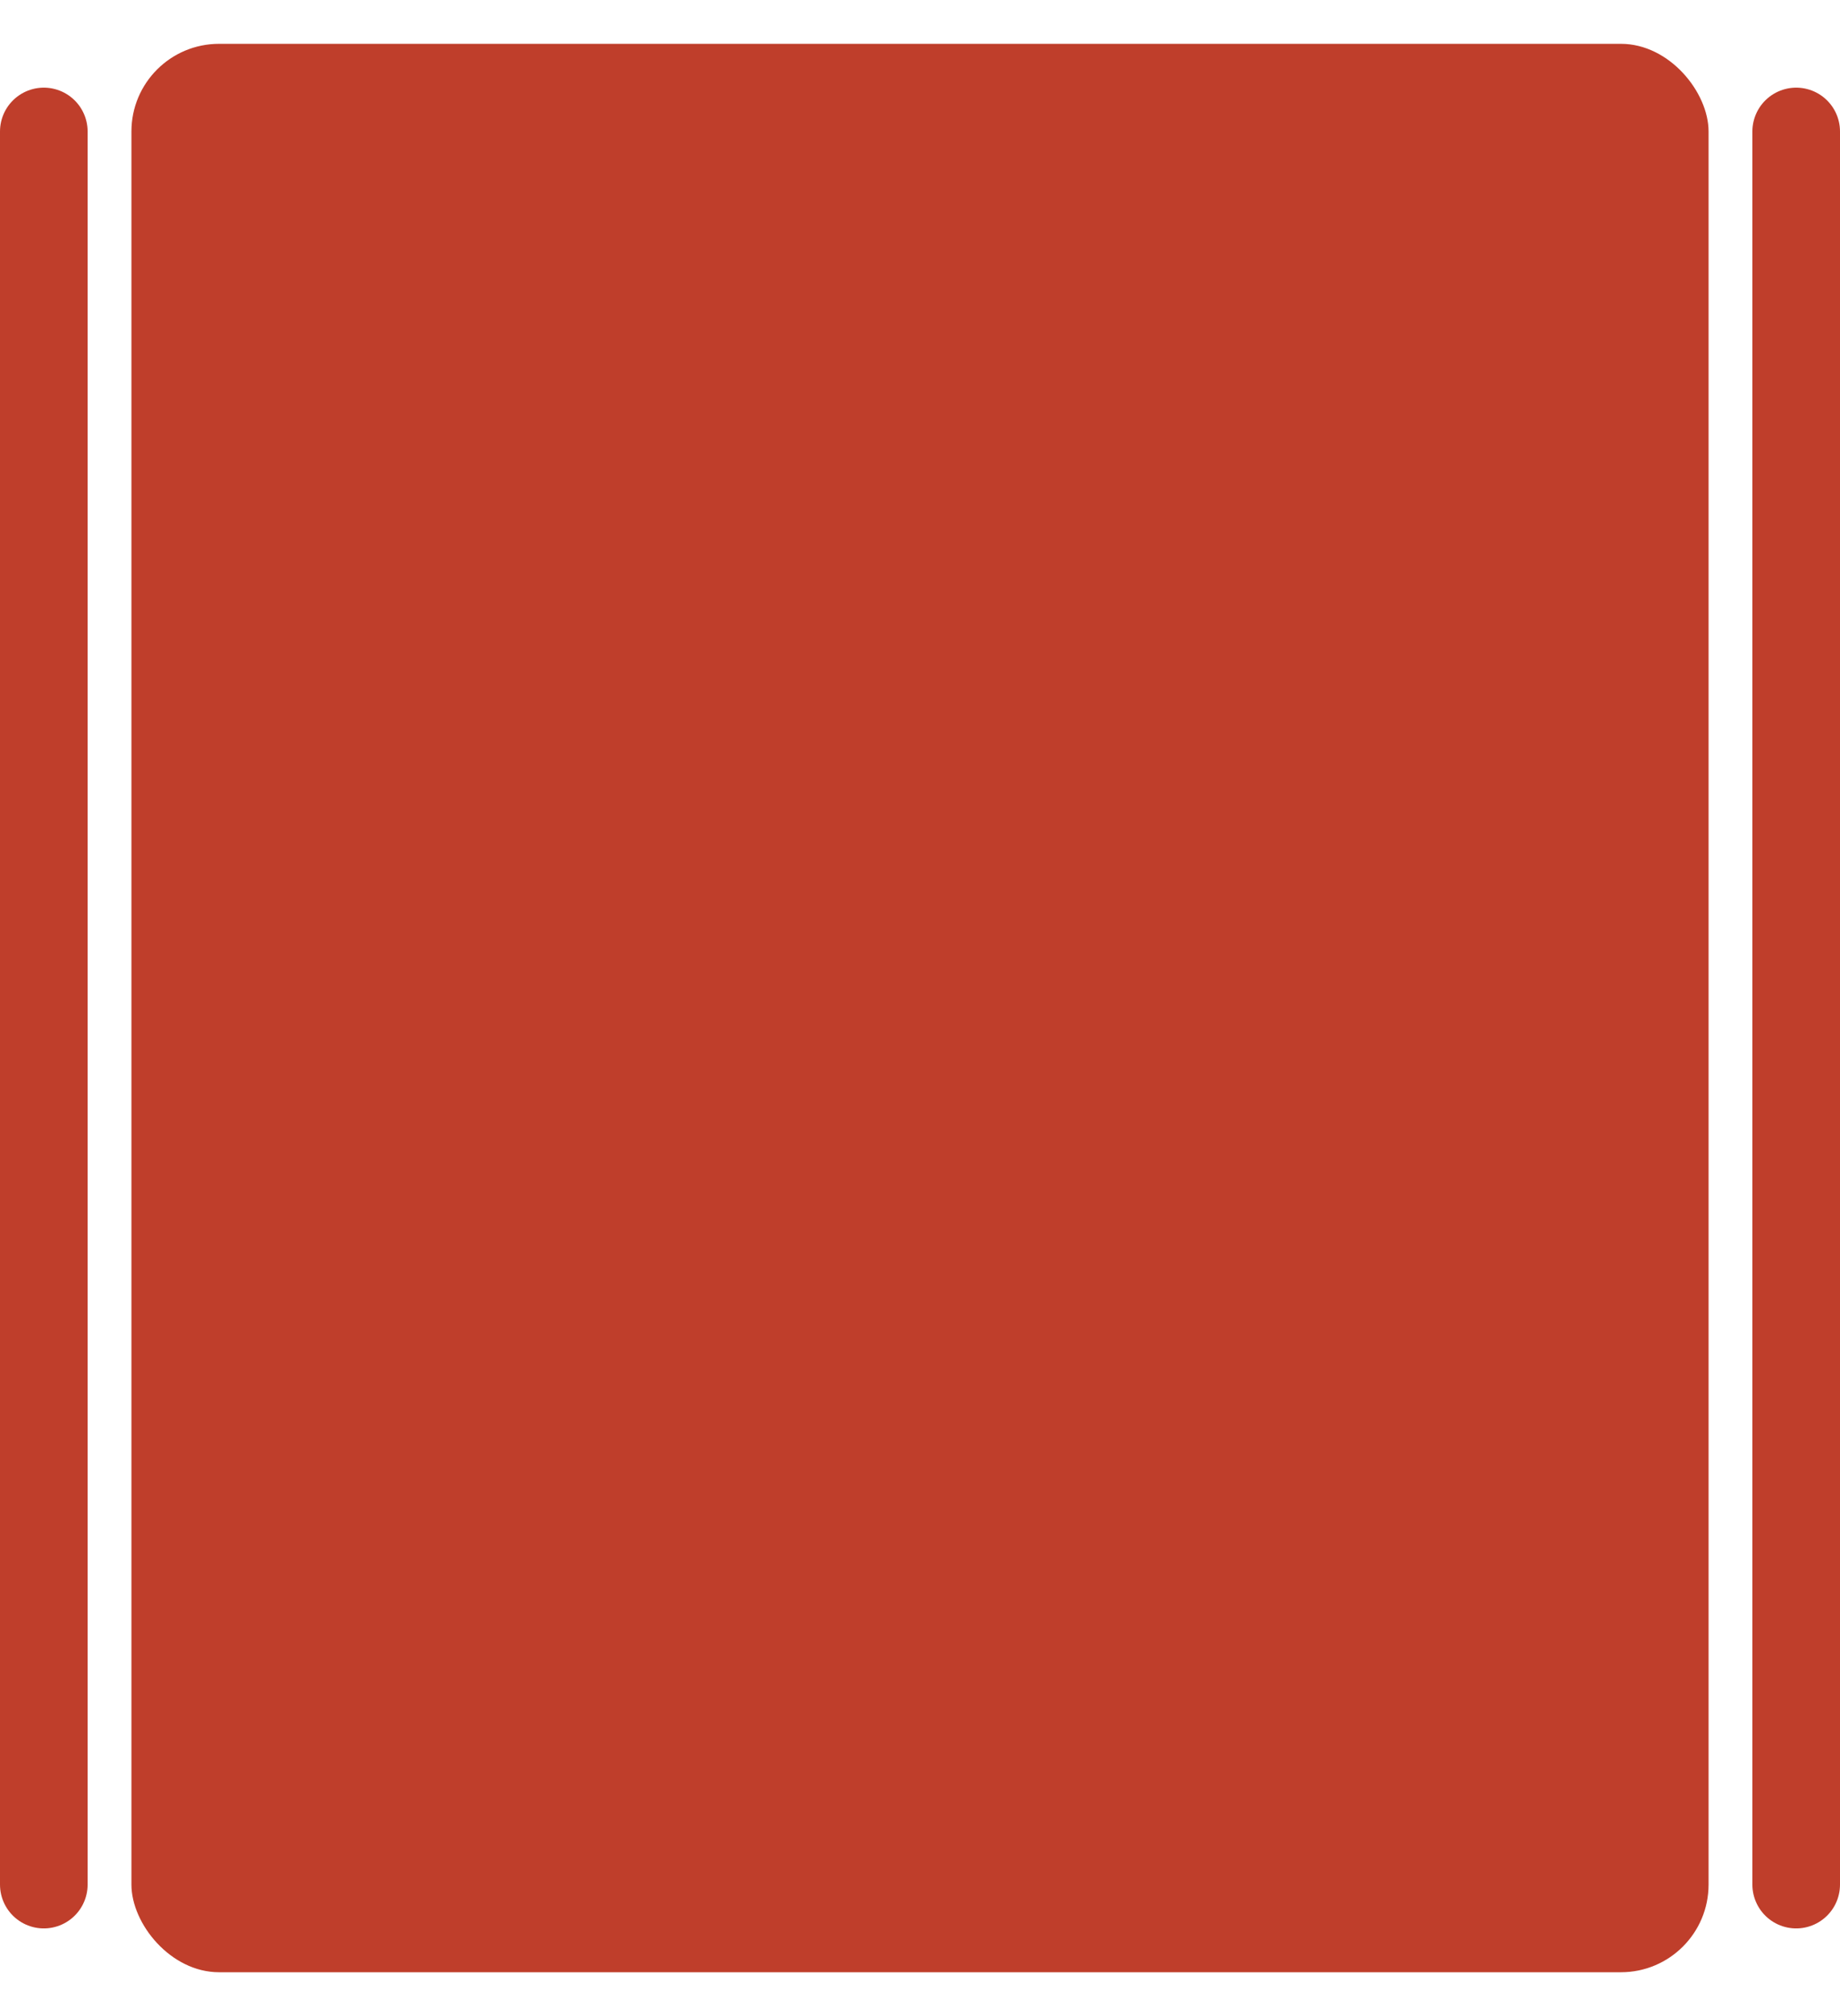
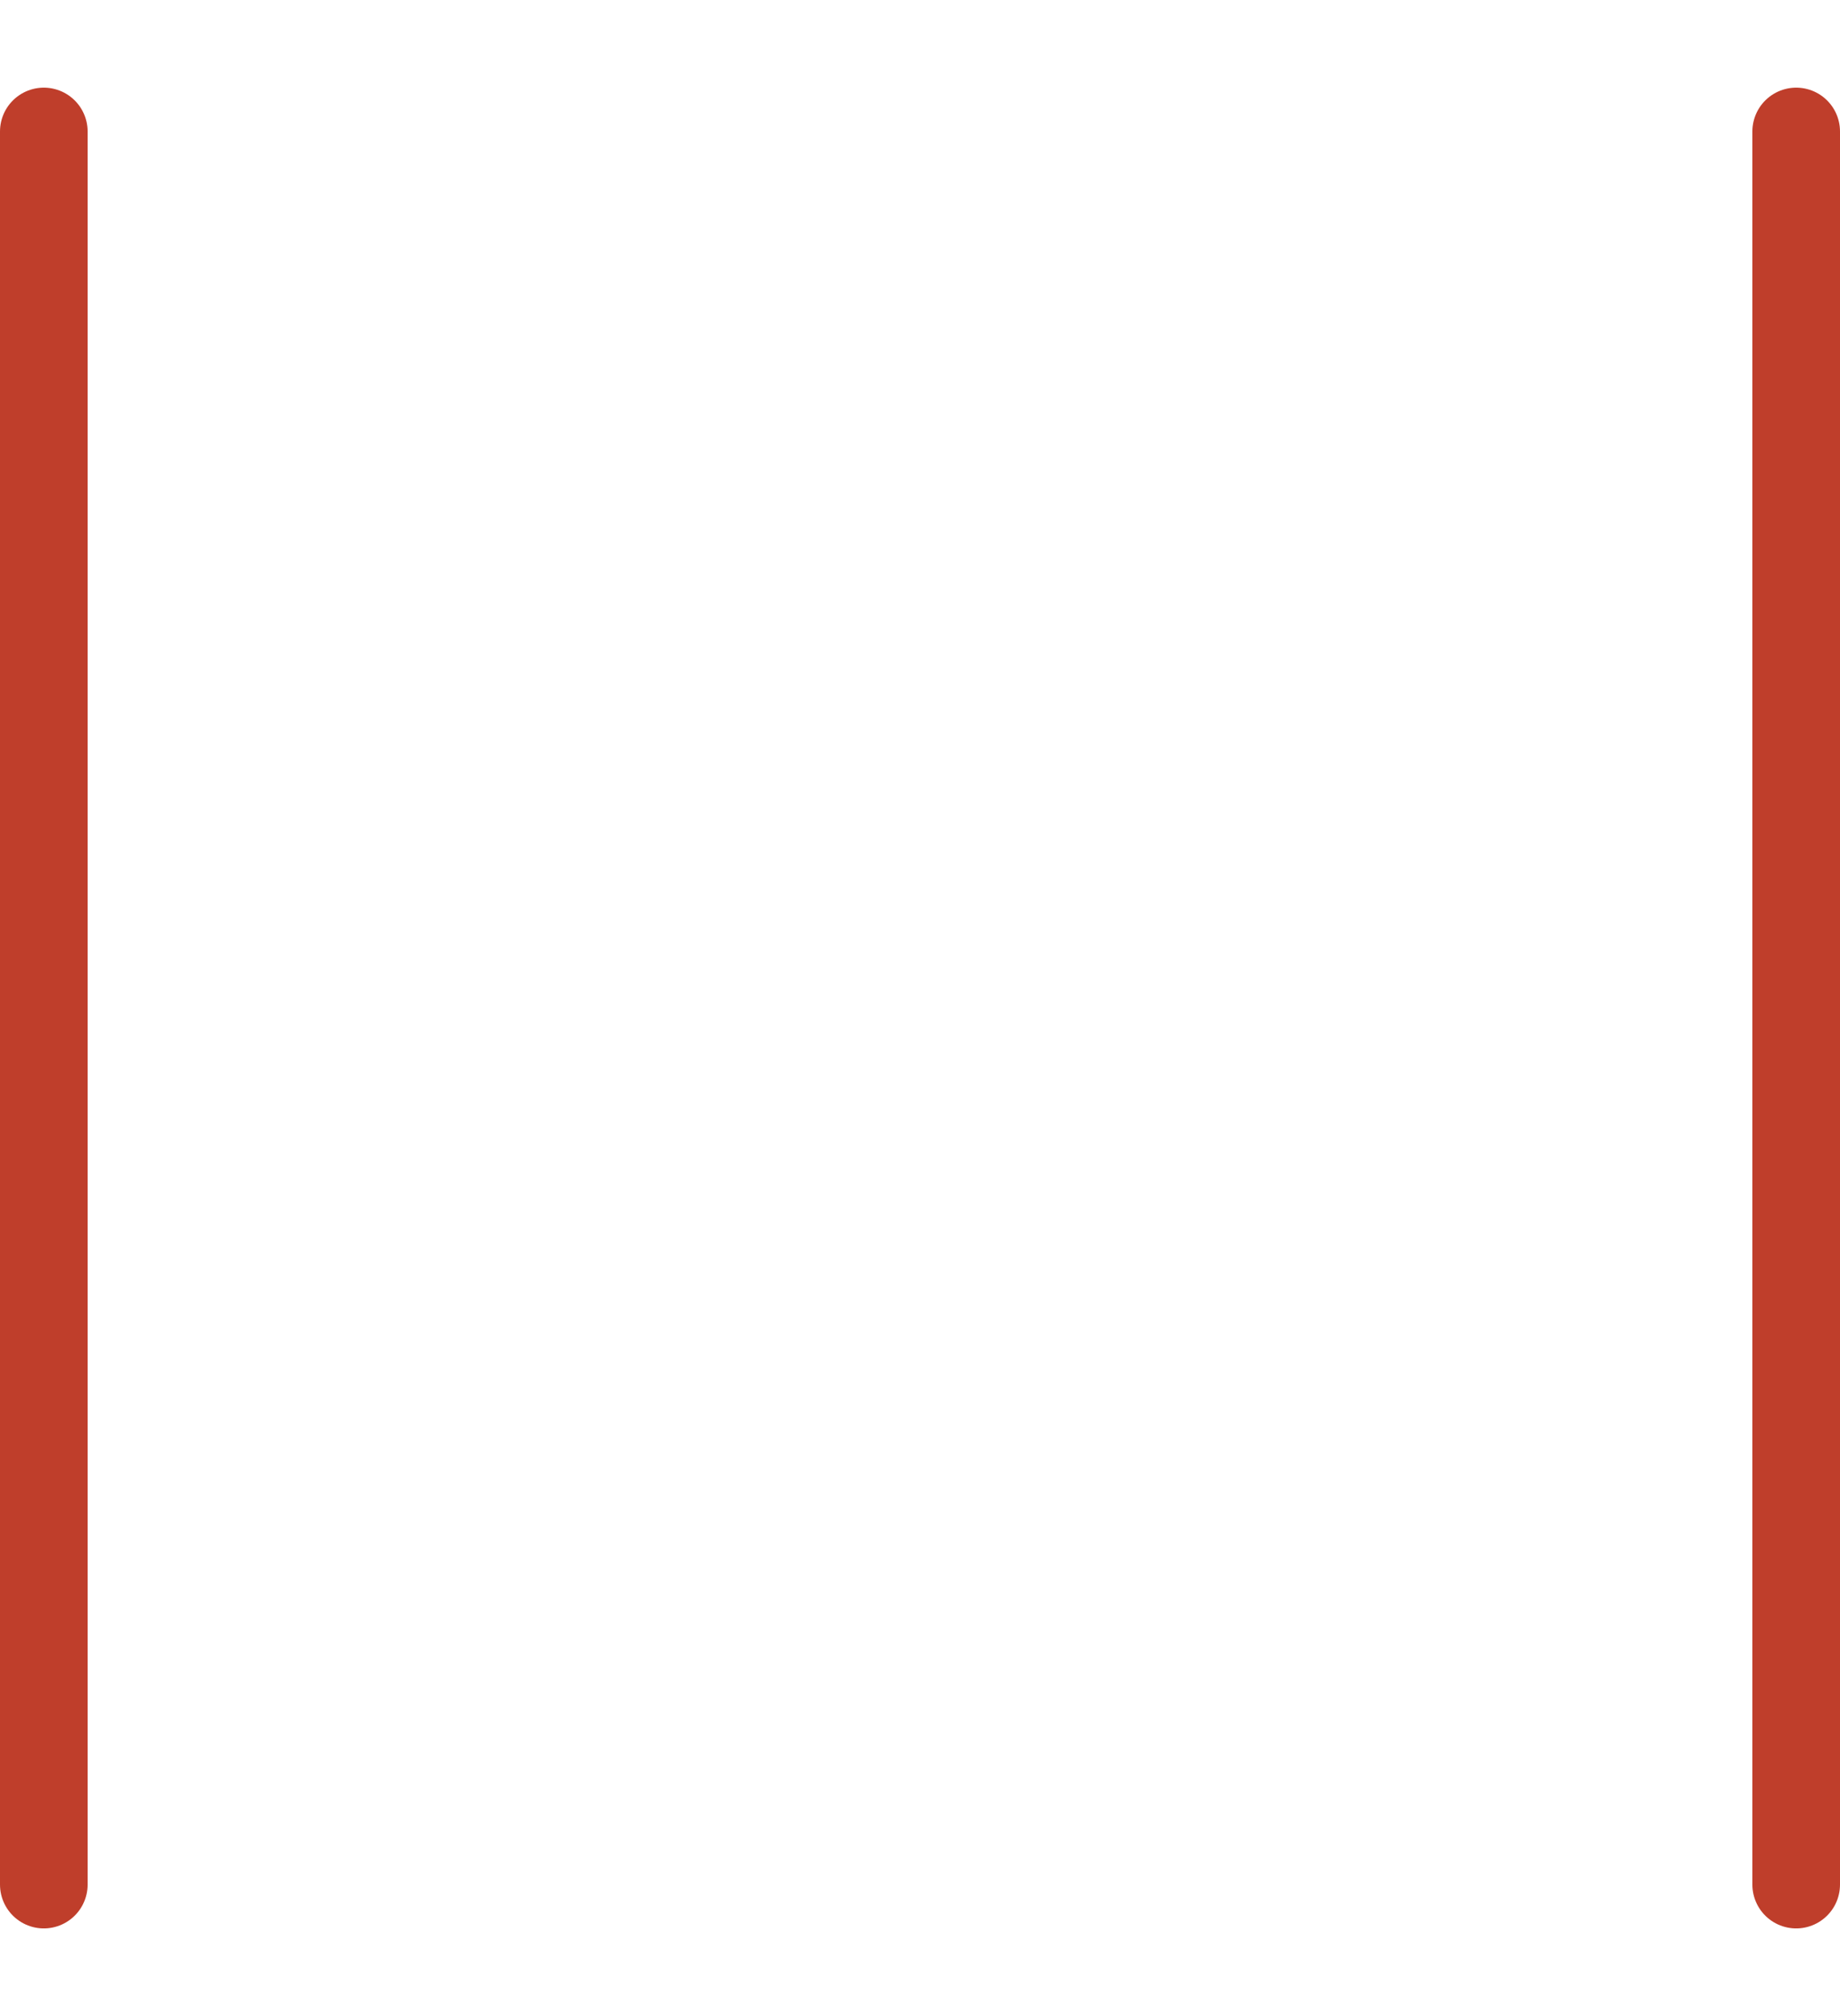
<svg xmlns="http://www.w3.org/2000/svg" fill="none" height="23" width="21">
-   <rect rx="1" fill="#BF3E2B" y=".5" x="1.5" height="22" width="18" />
  <path d="M.5 1.5v20M20.5 1.5v20" stroke-linecap="round" stroke="#BF3E2B" />
</svg>